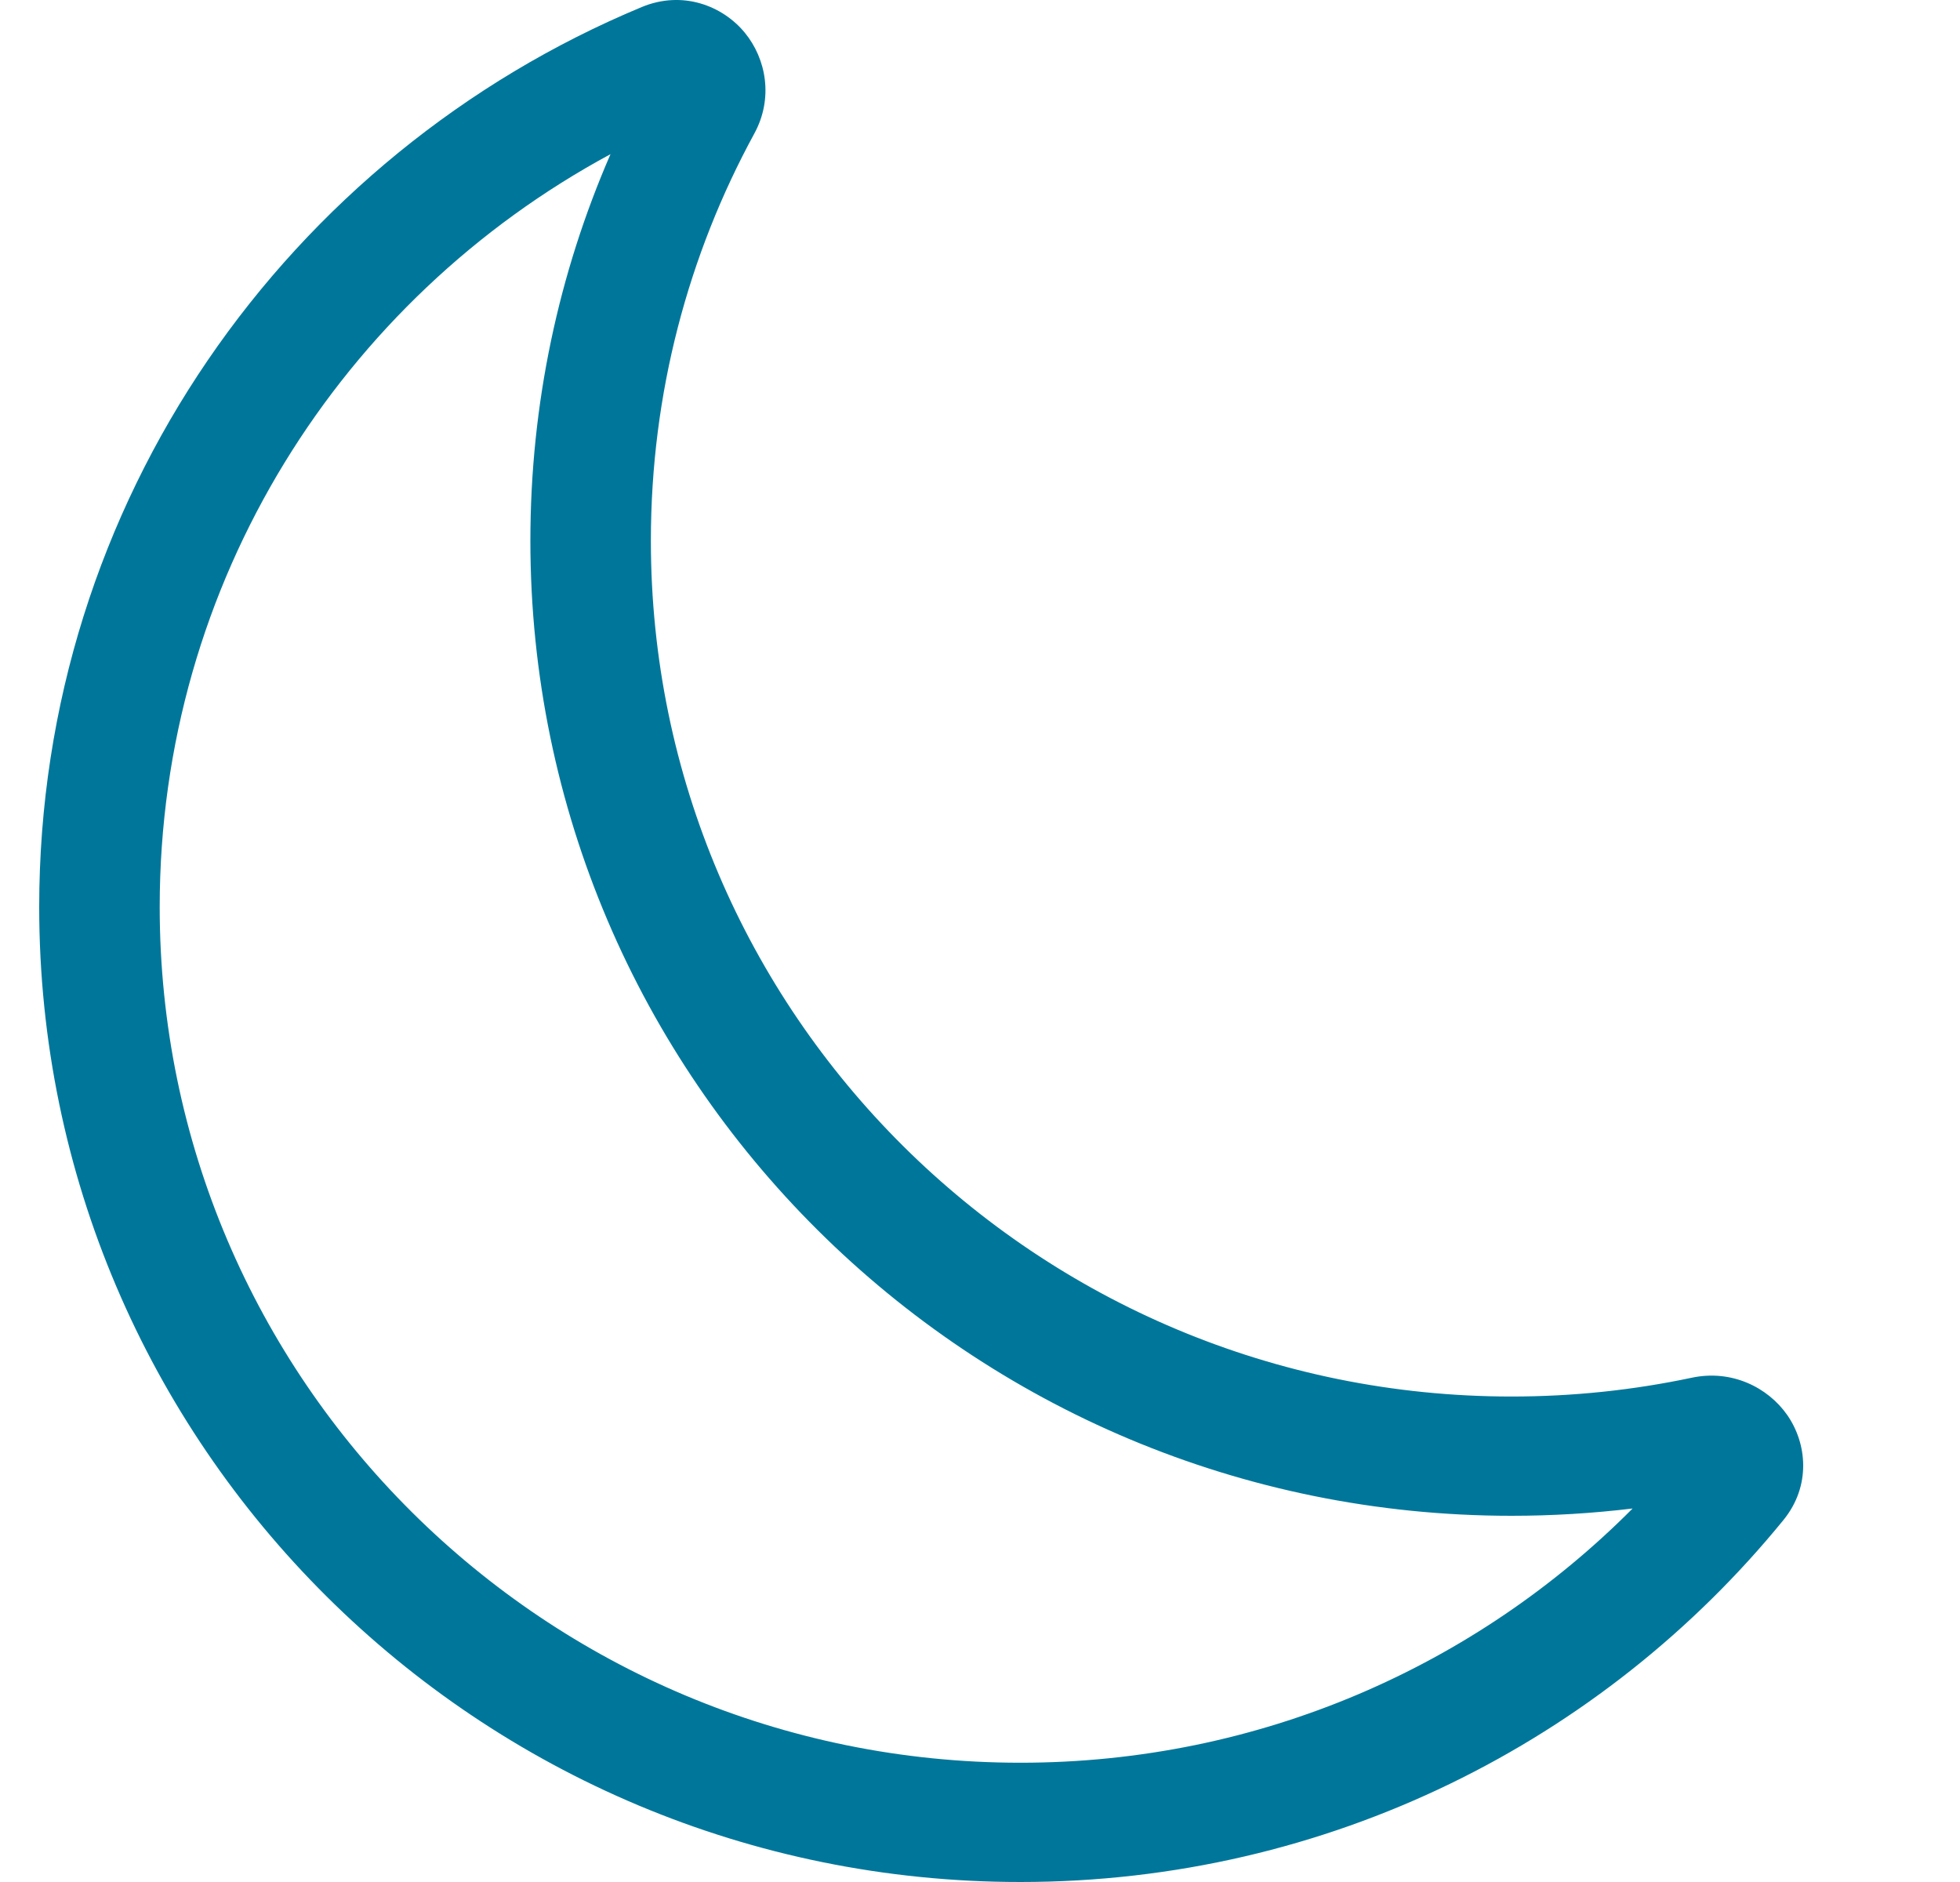
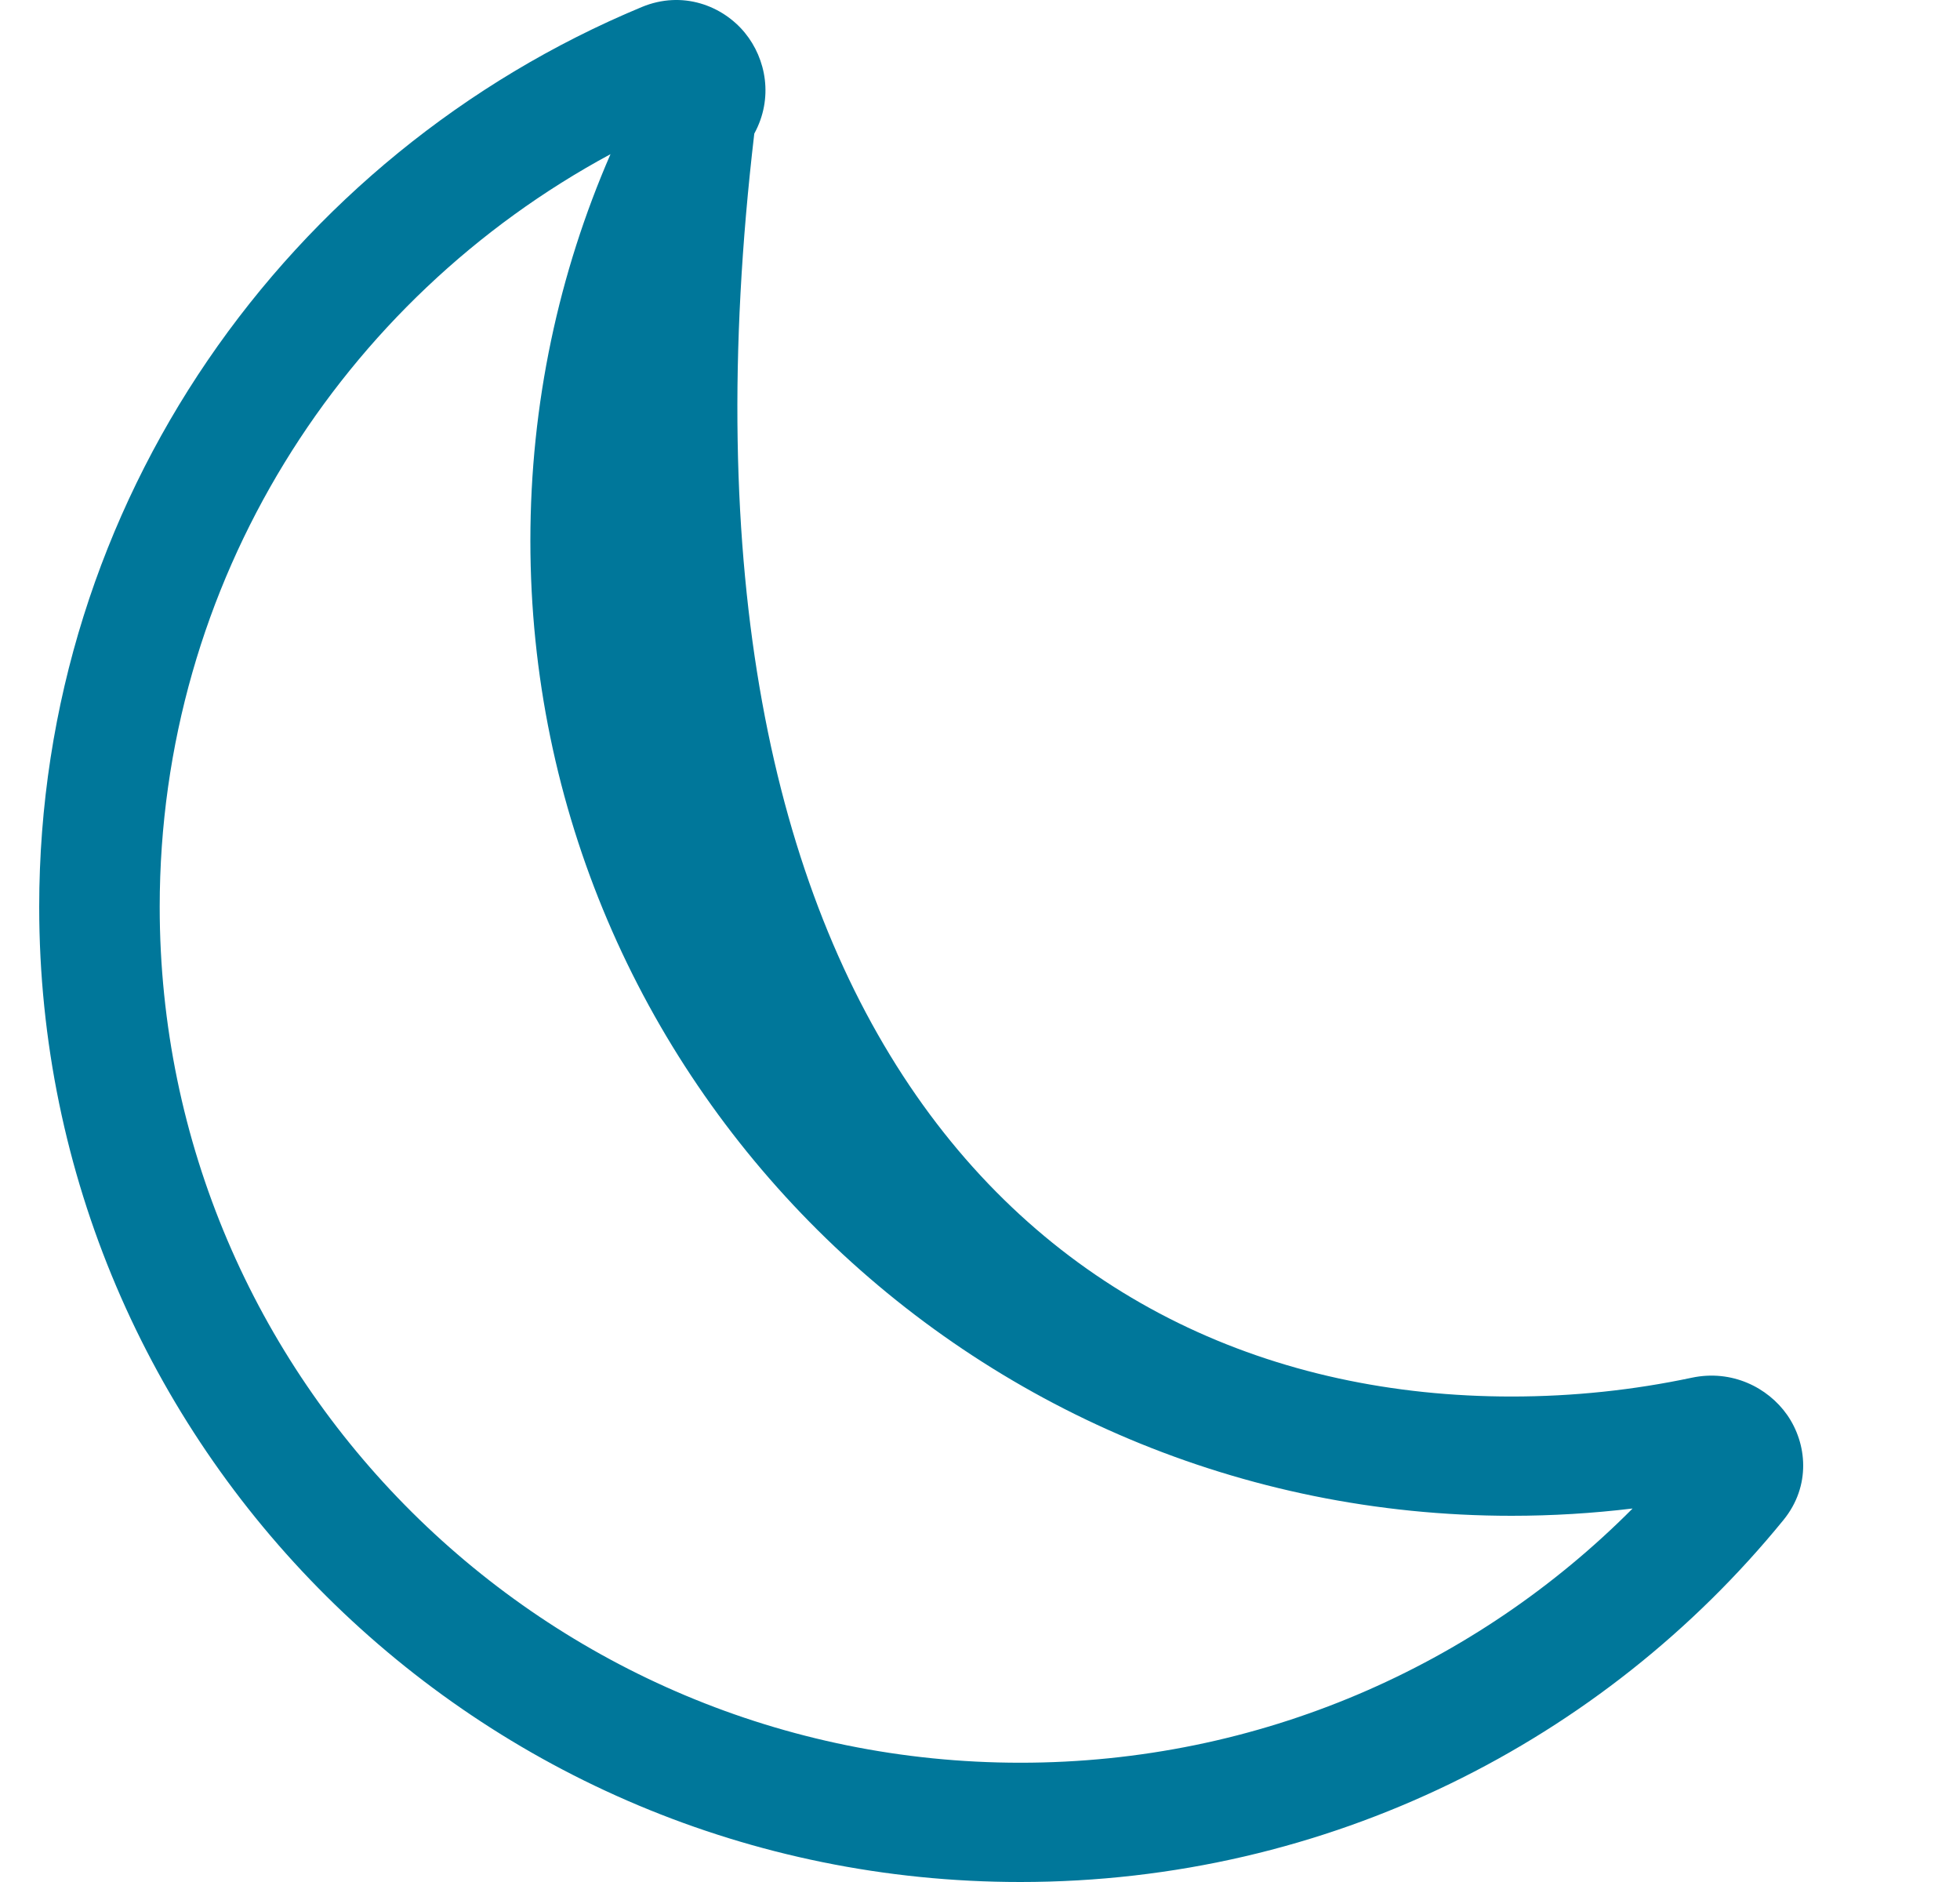
<svg xmlns="http://www.w3.org/2000/svg" width="25" height="24" viewBox="0 0 25 24" fill="none">
-   <path d="M9.5 0.417C9.774 0.751 9.867 1.253 9.621 1.704C8.78 3.247 8.302 5.015 8.302 6.895C8.302 12.926 13.22 17.809 19.28 17.809C20.07 17.809 20.839 17.726 21.58 17.569C22.087 17.462 22.548 17.691 22.795 18.043C23.049 18.406 23.103 18.948 22.748 19.384C20.455 22.198 16.947 24 13.015 24C6.1 24 0.5 18.43 0.5 11.565C0.5 6.399 3.671 1.968 8.185 0.09C8.707 -0.127 9.218 0.074 9.5 0.417ZM7.787 1.966C4.362 3.813 2.037 7.419 2.037 11.565C2.037 17.596 6.956 22.479 13.015 22.479C16.069 22.479 18.832 21.24 20.824 19.237C20.318 19.298 19.803 19.33 19.28 19.33C12.365 19.33 6.765 13.76 6.765 6.895C6.765 5.145 7.129 3.478 7.787 1.966Z" fill="#00779A" />
+   <path d="M9.5 0.417C9.774 0.751 9.867 1.253 9.621 1.704C8.302 12.926 13.22 17.809 19.28 17.809C20.07 17.809 20.839 17.726 21.58 17.569C22.087 17.462 22.548 17.691 22.795 18.043C23.049 18.406 23.103 18.948 22.748 19.384C20.455 22.198 16.947 24 13.015 24C6.1 24 0.5 18.43 0.5 11.565C0.5 6.399 3.671 1.968 8.185 0.09C8.707 -0.127 9.218 0.074 9.5 0.417ZM7.787 1.966C4.362 3.813 2.037 7.419 2.037 11.565C2.037 17.596 6.956 22.479 13.015 22.479C16.069 22.479 18.832 21.24 20.824 19.237C20.318 19.298 19.803 19.33 19.28 19.33C12.365 19.33 6.765 13.76 6.765 6.895C6.765 5.145 7.129 3.478 7.787 1.966Z" fill="#00779A" />
</svg>